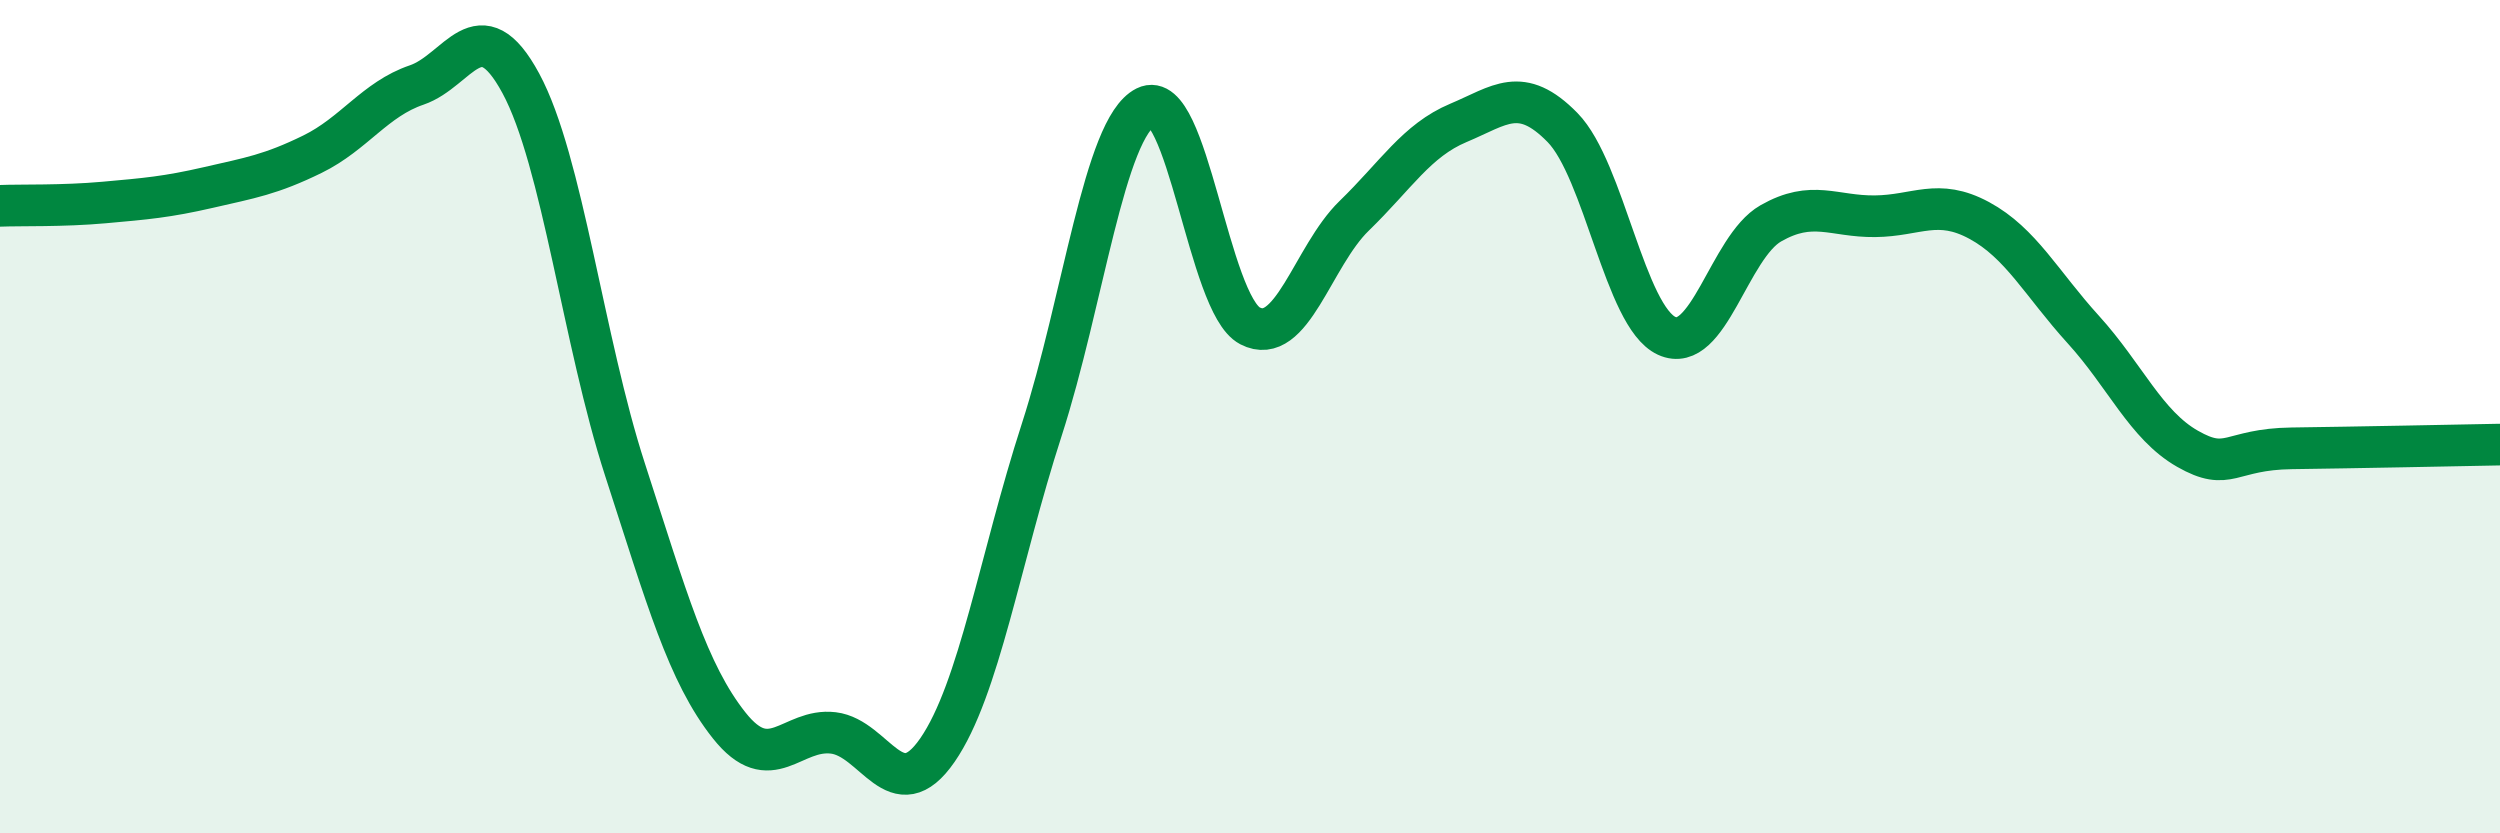
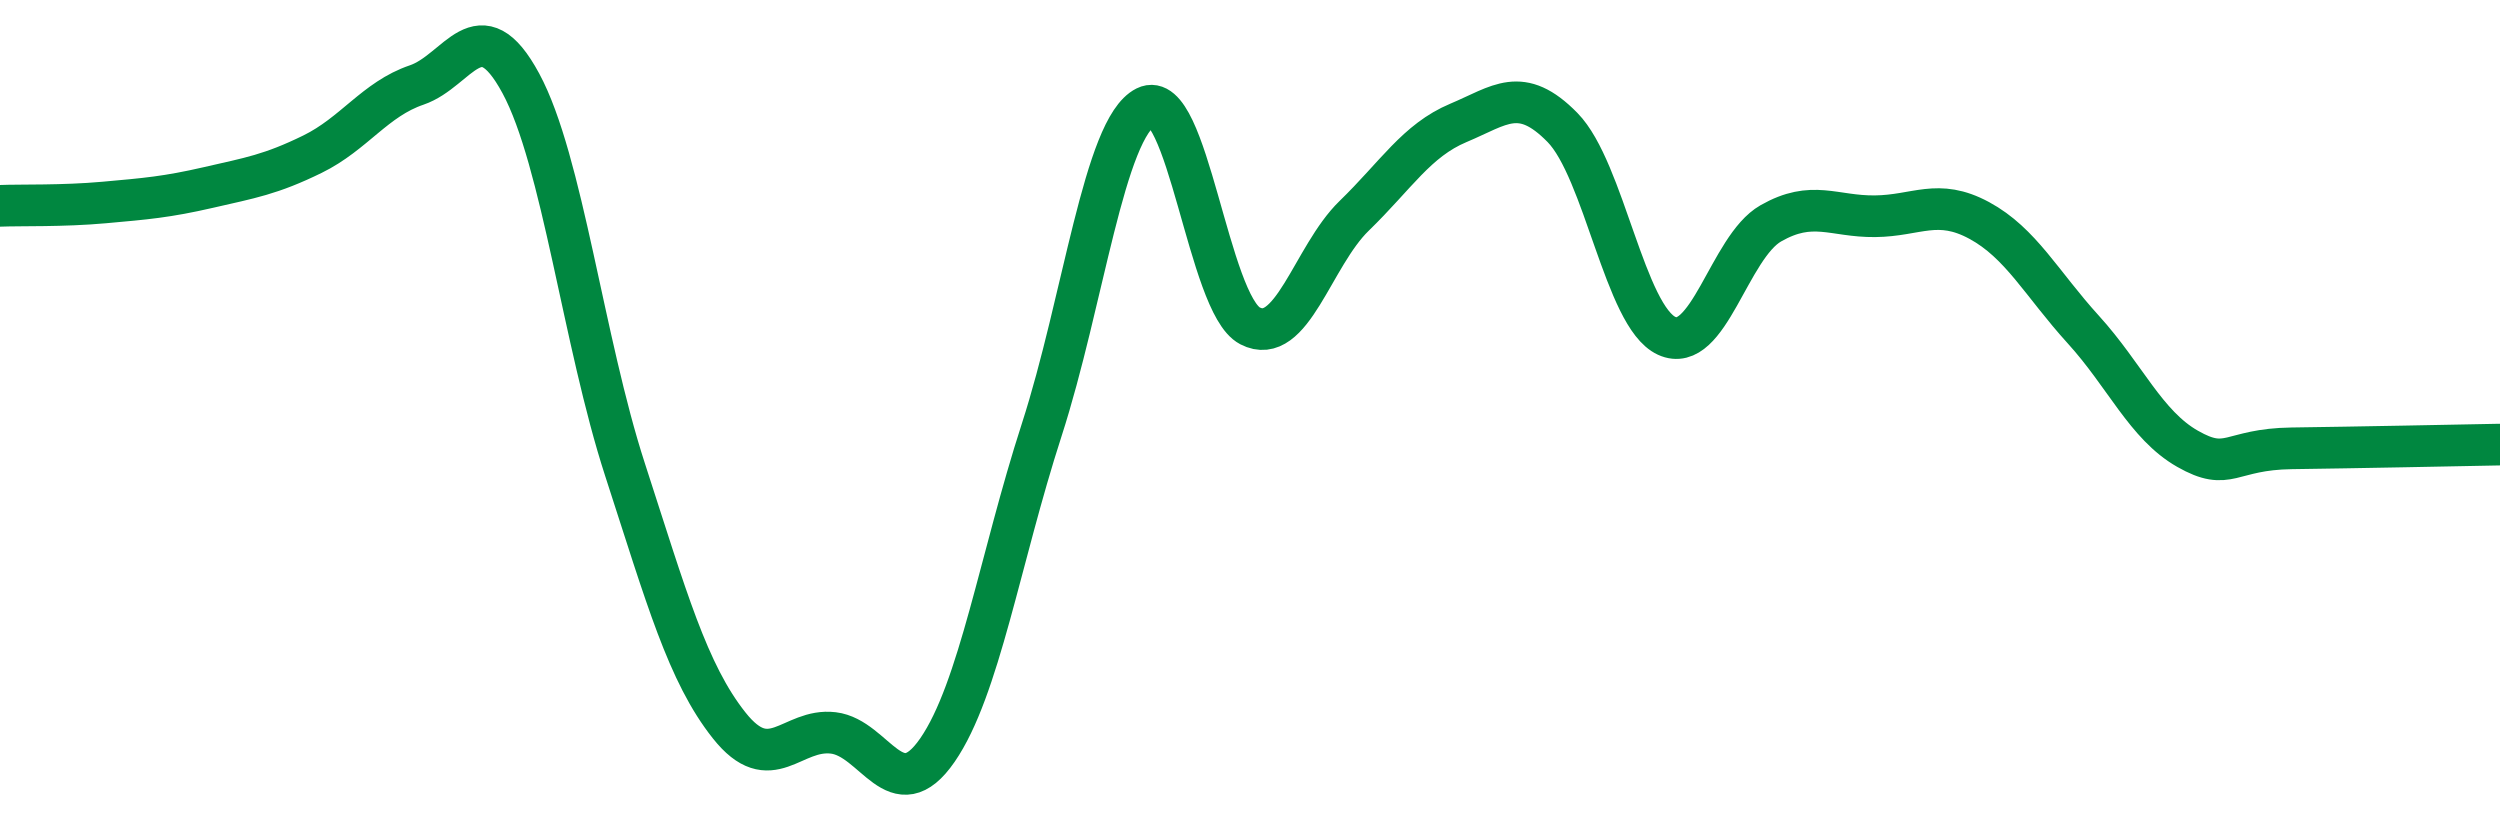
<svg xmlns="http://www.w3.org/2000/svg" width="60" height="20" viewBox="0 0 60 20">
-   <path d="M 0,4.94 C 0.5,4.92 1.5,4.95 2.5,4.86 C 3.5,4.77 4,4.73 5,4.5 C 6,4.27 6.5,4.19 7.5,3.7 C 8.5,3.21 9,2.38 10,2.04 C 11,1.7 11.5,0.15 12.5,2 C 13.5,3.85 14,8.19 15,11.27 C 16,14.35 16.5,16.15 17.5,17.41 C 18.5,18.67 19,17.47 20,17.59 C 21,17.71 21.5,19.45 22.5,18 C 23.5,16.55 24,13.41 25,10.32 C 26,7.23 26.5,3.07 27.5,2.57 C 28.5,2.07 29,7.3 30,7.82 C 31,8.34 31.5,6.15 32.5,5.18 C 33.5,4.21 34,3.37 35,2.95 C 36,2.53 36.5,2.04 37.5,3.06 C 38.5,4.08 39,7.6 40,8.06 C 41,8.52 41.5,5.93 42.5,5.36 C 43.5,4.79 44,5.2 45,5.19 C 46,5.18 46.5,4.75 47.5,5.29 C 48.5,5.83 49,6.81 50,7.91 C 51,9.01 51.5,10.2 52.5,10.77 C 53.5,11.34 53.5,10.78 55,10.76 C 56.5,10.74 59,10.69 60,10.67L60 20L0 20Z" fill="#008740" opacity="0.1" stroke-linecap="round" stroke-linejoin="round" />
  <path d="M 0,4.94 C 0.5,4.92 1.5,4.95 2.5,4.86 C 3.5,4.77 4,4.73 5,4.5 C 6,4.27 6.5,4.19 7.5,3.7 C 8.5,3.21 9,2.38 10,2.04 C 11,1.7 11.5,0.15 12.5,2 C 13.5,3.85 14,8.19 15,11.27 C 16,14.35 16.5,16.15 17.5,17.41 C 18.5,18.67 19,17.47 20,17.59 C 21,17.71 21.5,19.45 22.5,18 C 23.5,16.55 24,13.41 25,10.32 C 26,7.23 26.5,3.07 27.5,2.57 C 28.5,2.07 29,7.3 30,7.82 C 31,8.34 31.5,6.15 32.5,5.18 C 33.5,4.21 34,3.37 35,2.95 C 36,2.53 36.5,2.04 37.5,3.06 C 38.5,4.08 39,7.6 40,8.06 C 41,8.52 41.5,5.93 42.5,5.36 C 43.5,4.79 44,5.2 45,5.19 C 46,5.18 46.5,4.75 47.5,5.29 C 48.5,5.83 49,6.81 50,7.91 C 51,9.01 51.5,10.2 52.5,10.77 C 53.5,11.34 53.5,10.78 55,10.76 C 56.5,10.74 59,10.69 60,10.67" stroke="#008740" stroke-width="1" fill="none" stroke-linecap="round" stroke-linejoin="round" />
</svg>